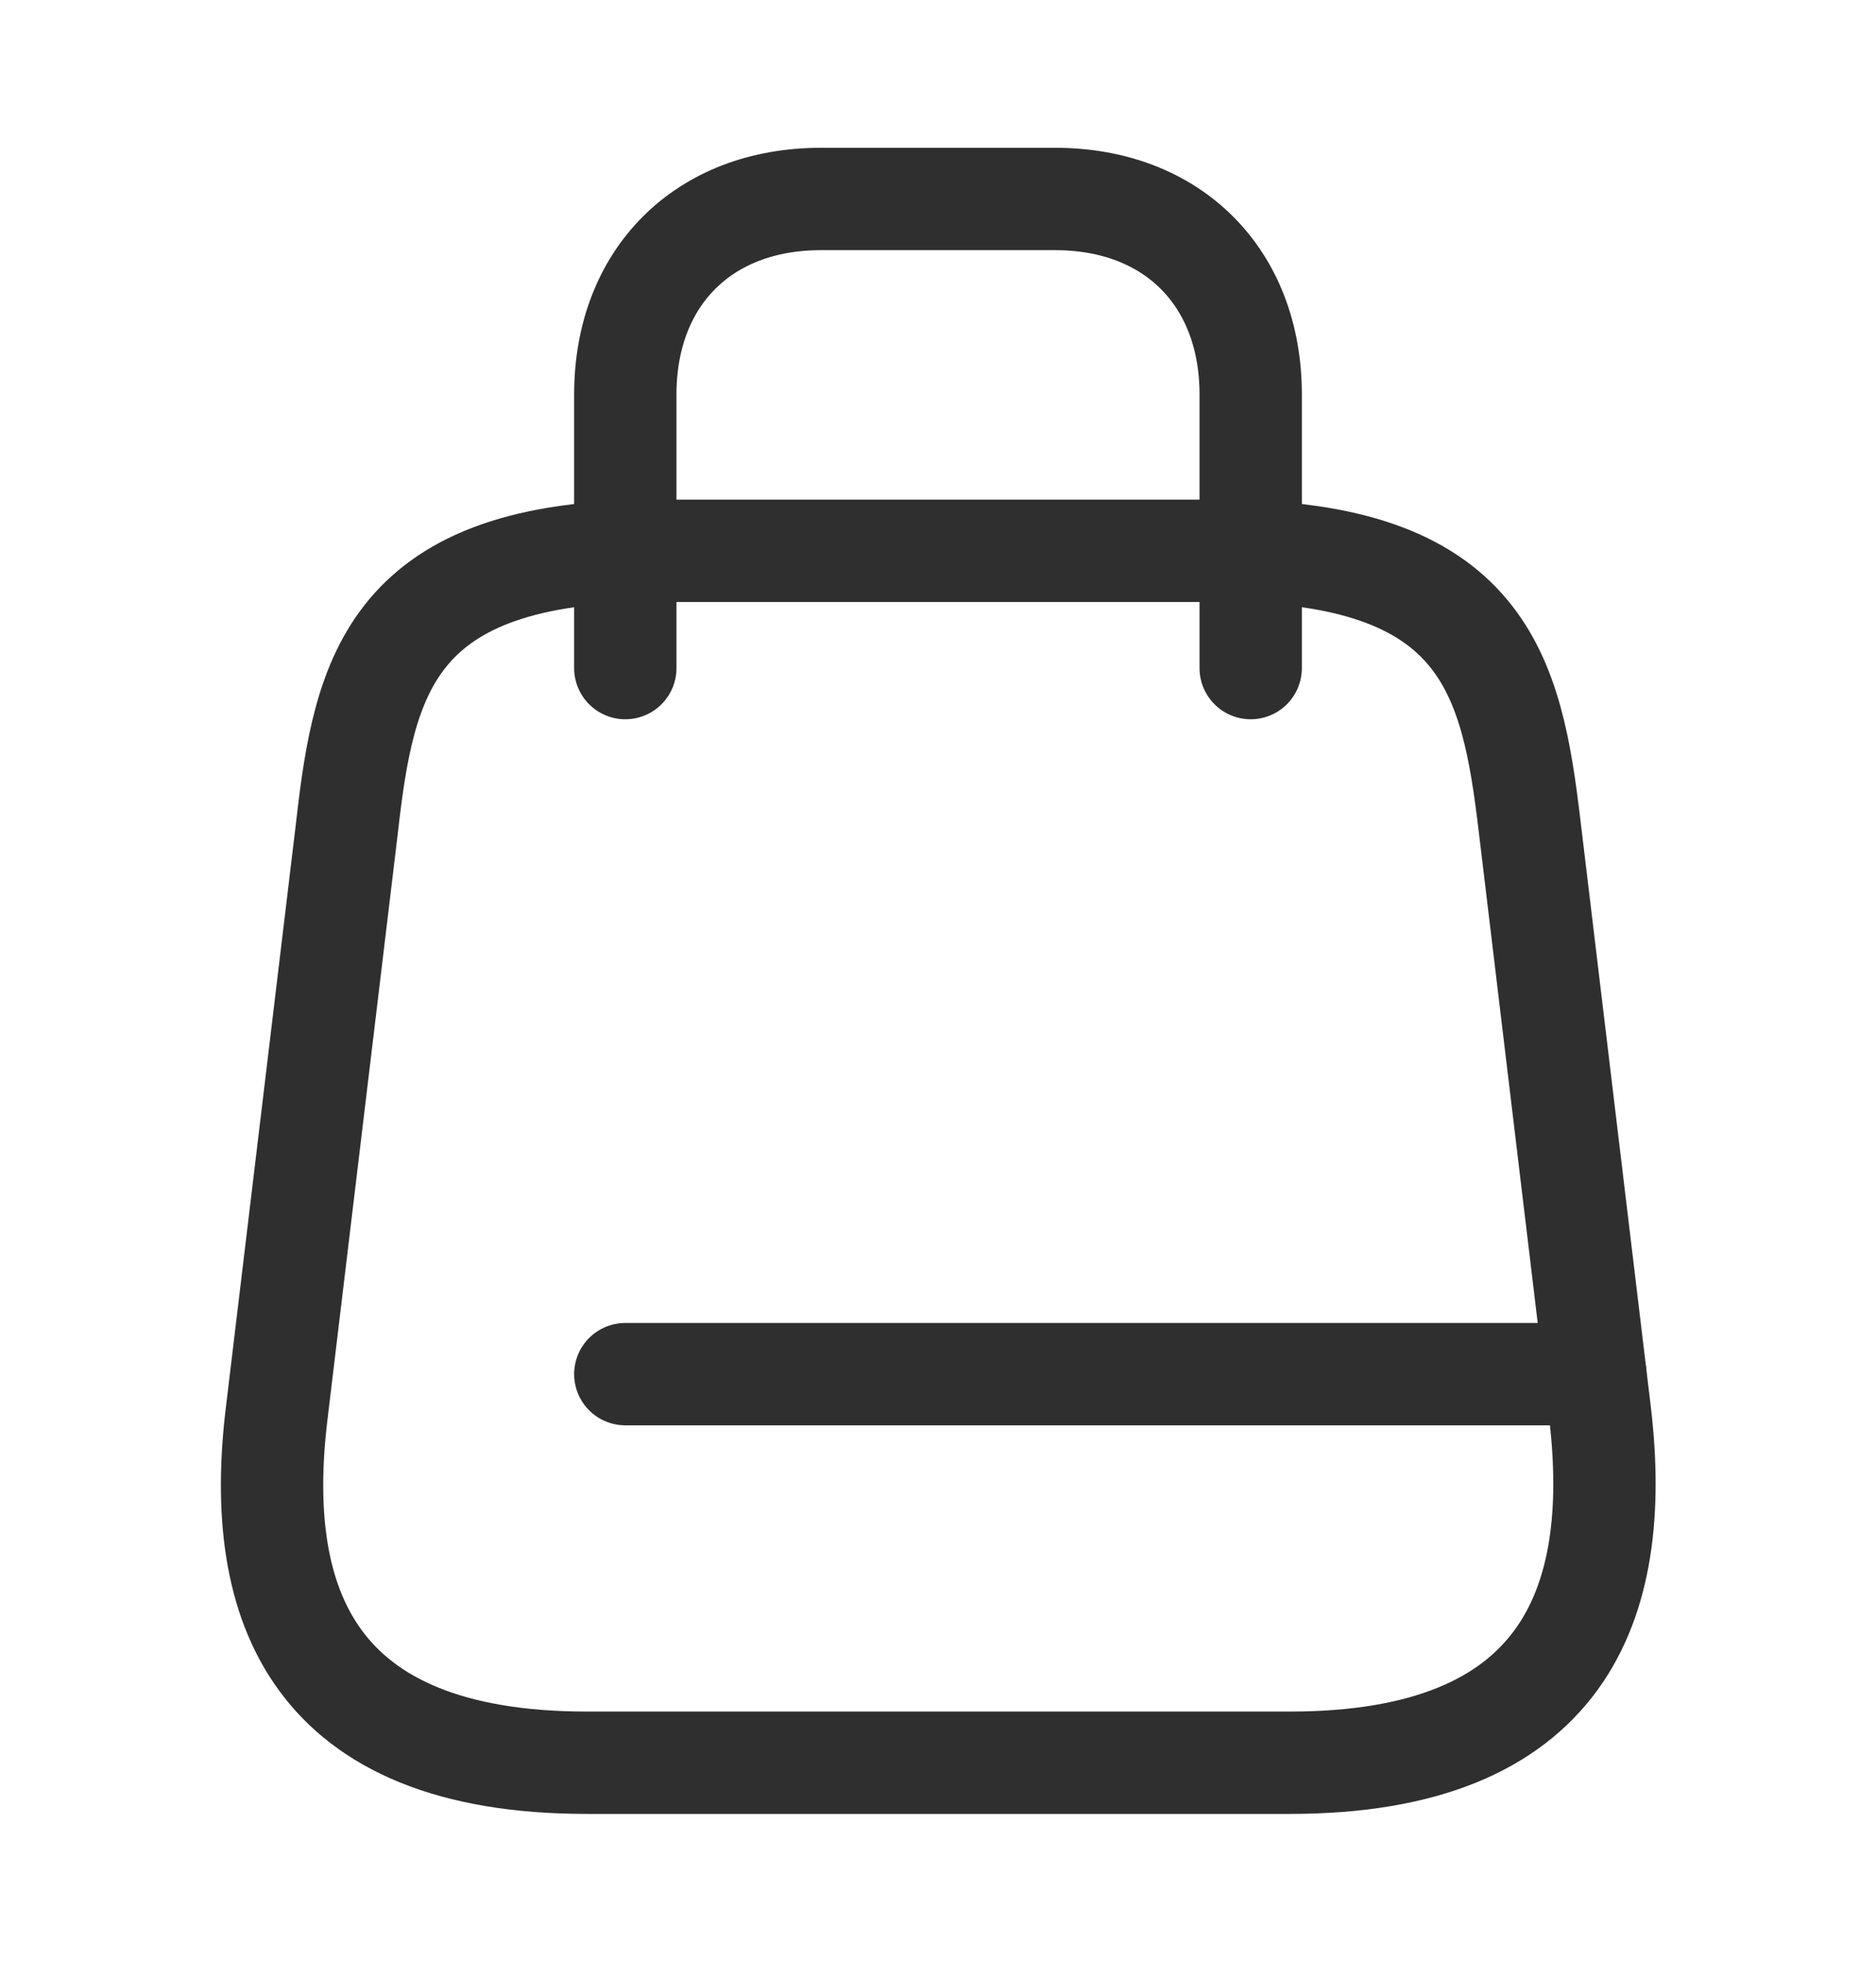
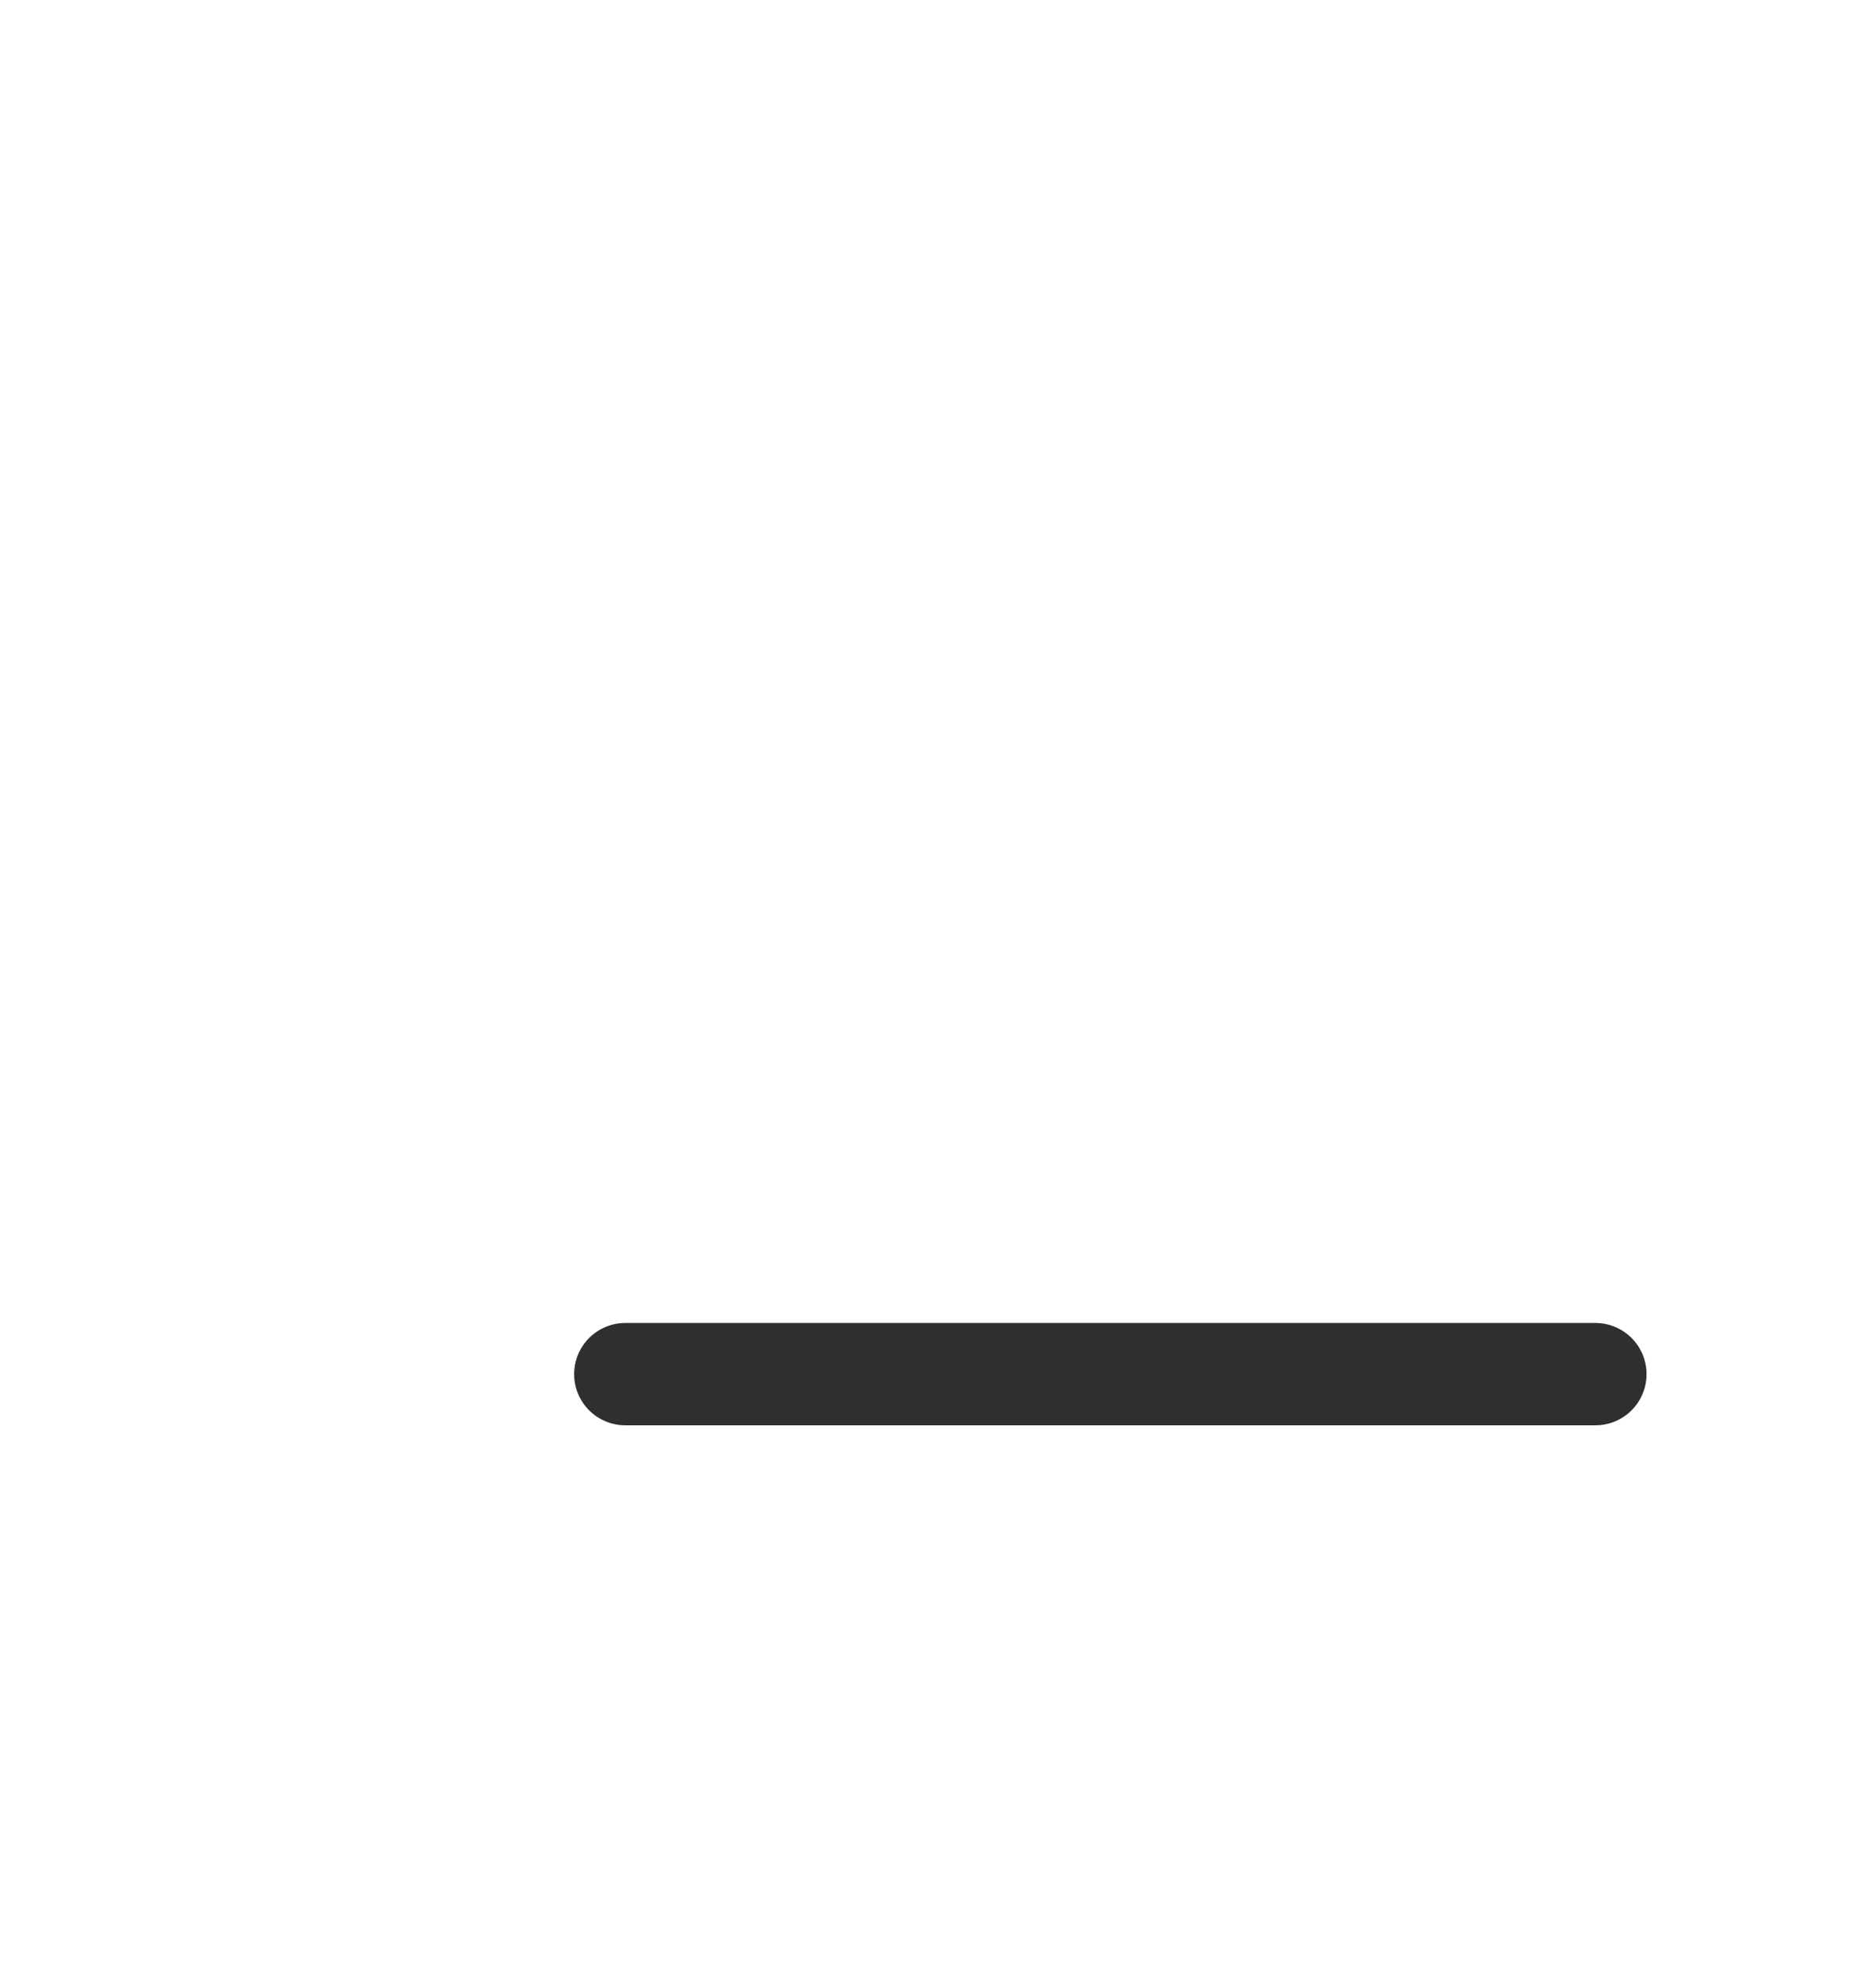
<svg xmlns="http://www.w3.org/2000/svg" width="22" height="23" viewBox="0 0 22 23" fill="none">
-   <path d="M7.7 6.458H14.3C17.417 6.458 17.728 7.916 17.939 9.694L18.764 16.569C19.03 18.824 18.333 20.667 15.125 20.667H6.884C3.667 20.667 2.97 18.824 3.245 16.569L4.07 9.694C4.272 7.916 4.583 6.458 7.7 6.458Z" stroke="#2F2F2F" stroke-width="1.2" stroke-linecap="round" stroke-linejoin="round" />
-   <path d="M7.333 7.833V4.625C7.333 3.25 8.25 2.333 9.625 2.333H12.375C13.75 2.333 14.667 3.25 14.667 4.625V7.833" stroke="#2F2F2F" stroke-width="1.2" stroke-linecap="round" stroke-linejoin="round" />
  <path d="M18.709 16.111H7.333" stroke="#2F2F2F" stroke-width="1.2" stroke-linecap="round" stroke-linejoin="round" />
</svg>